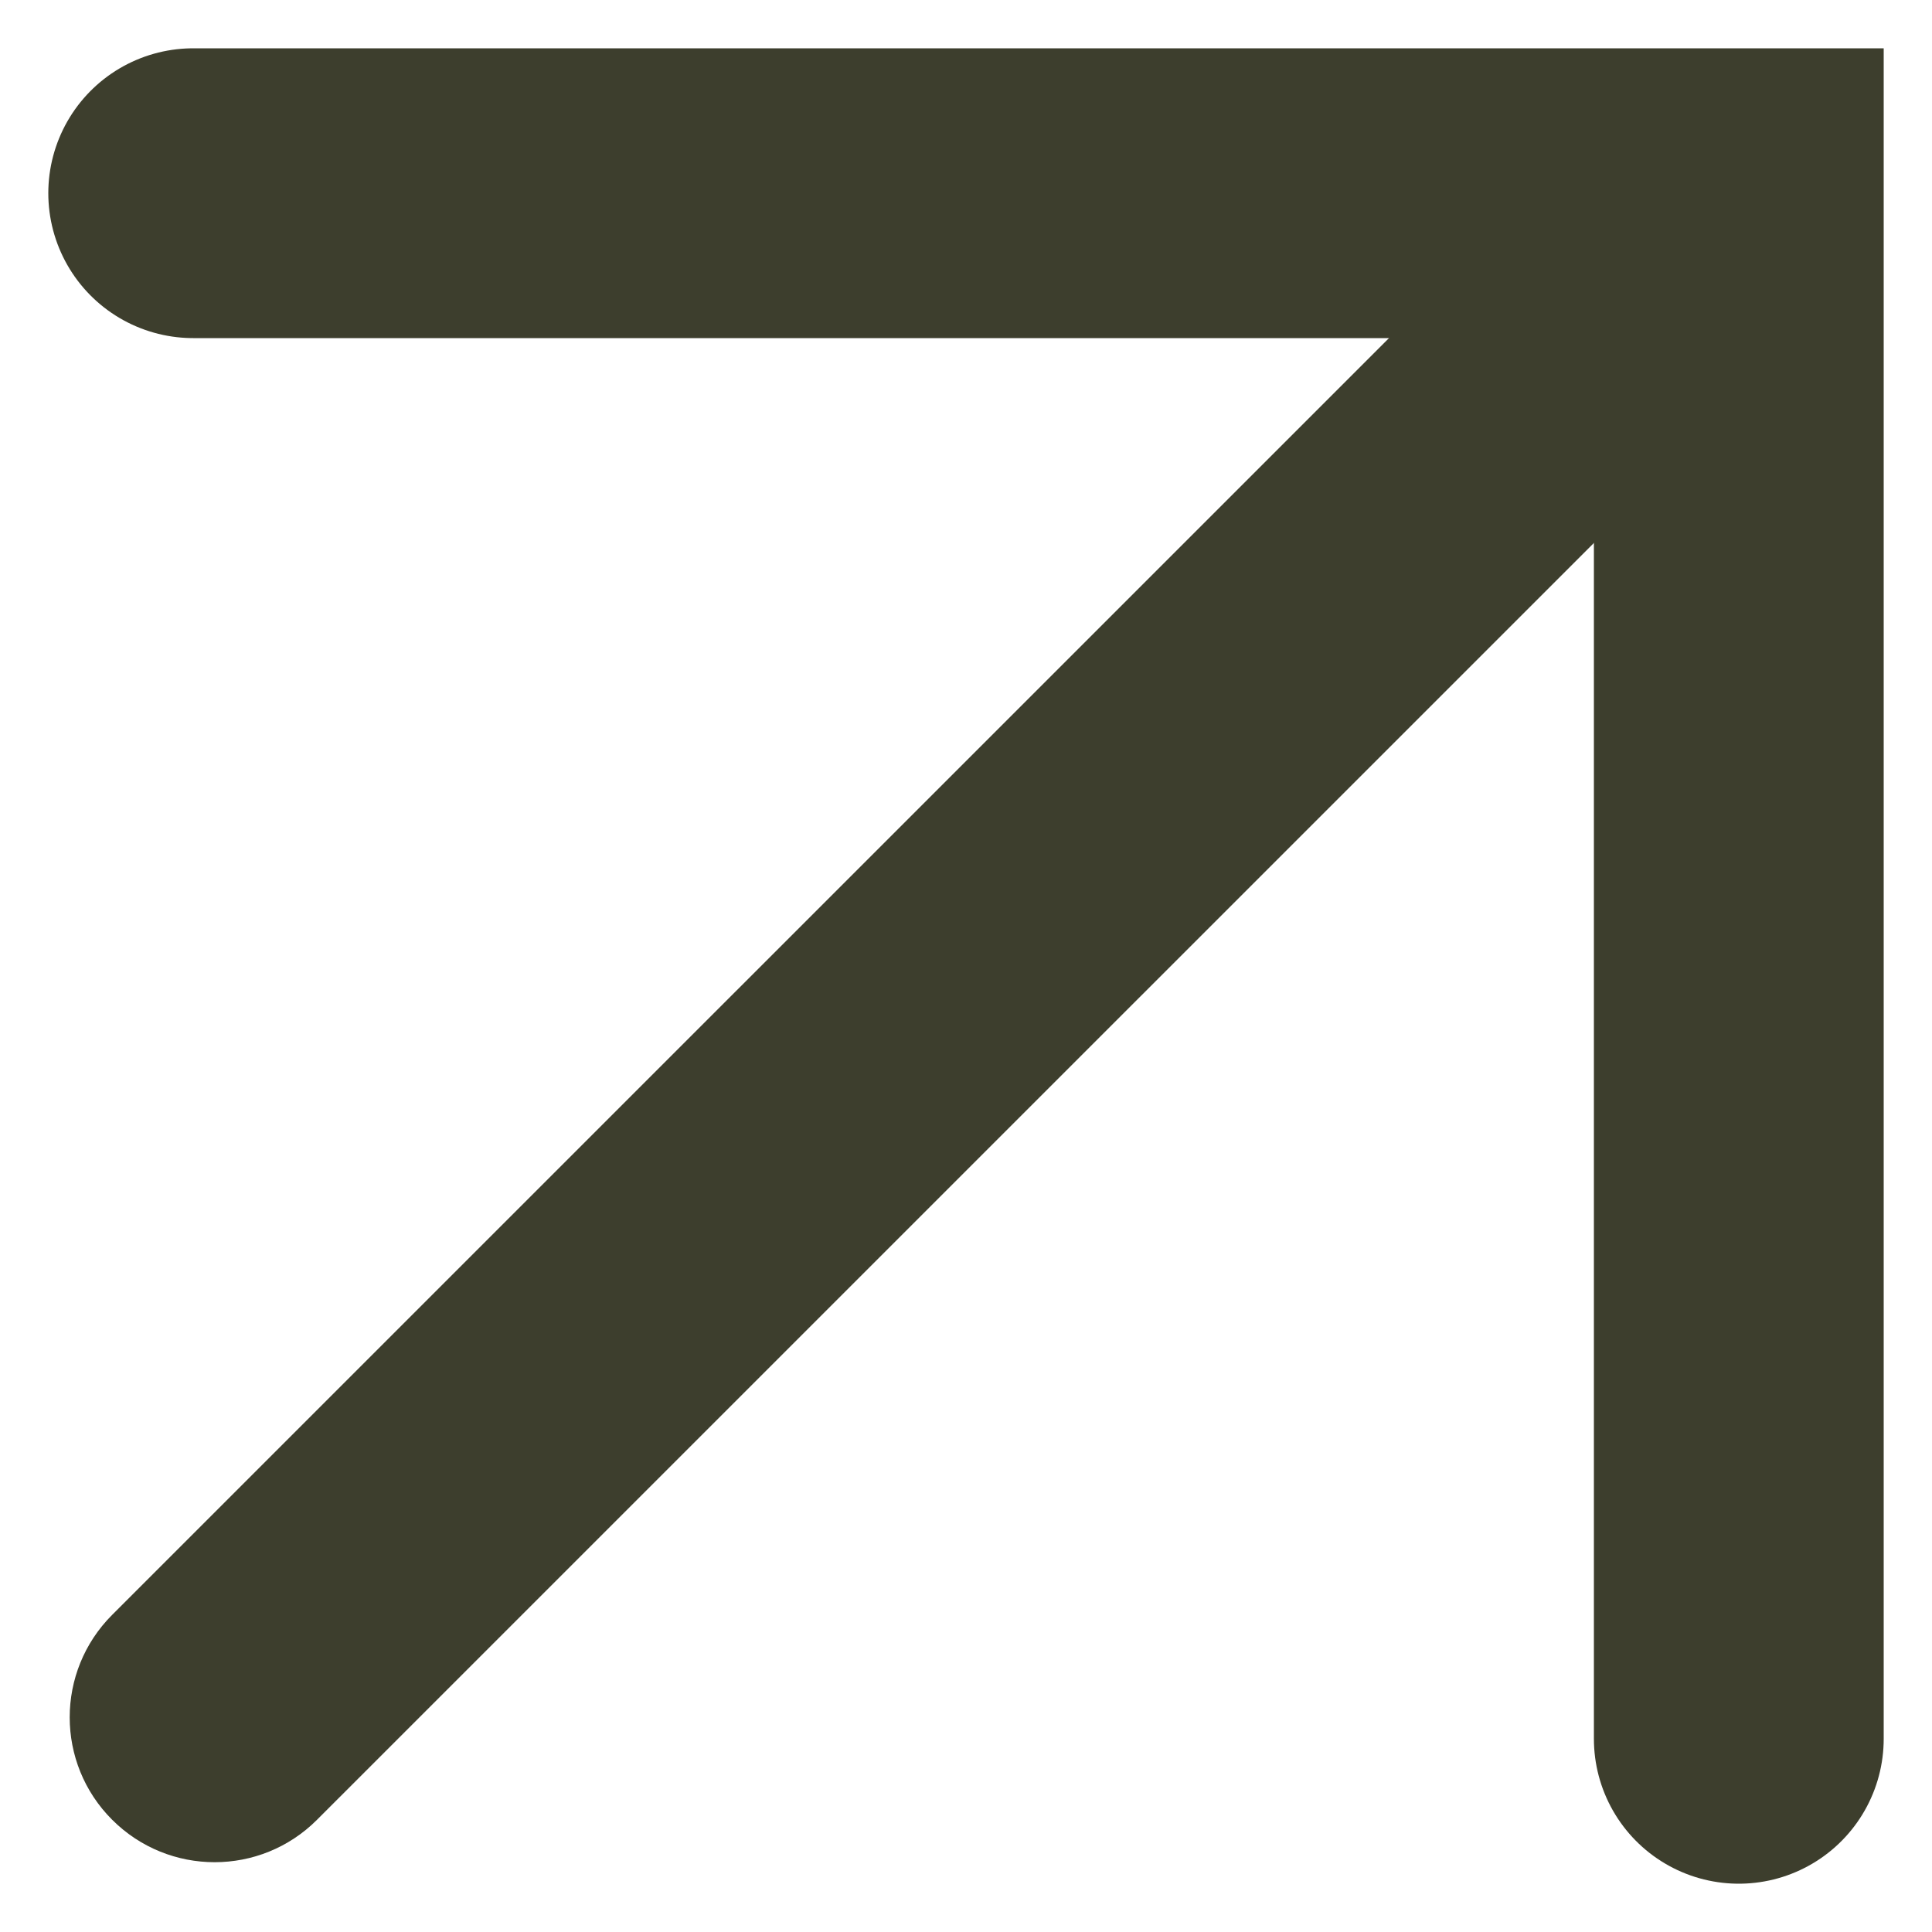
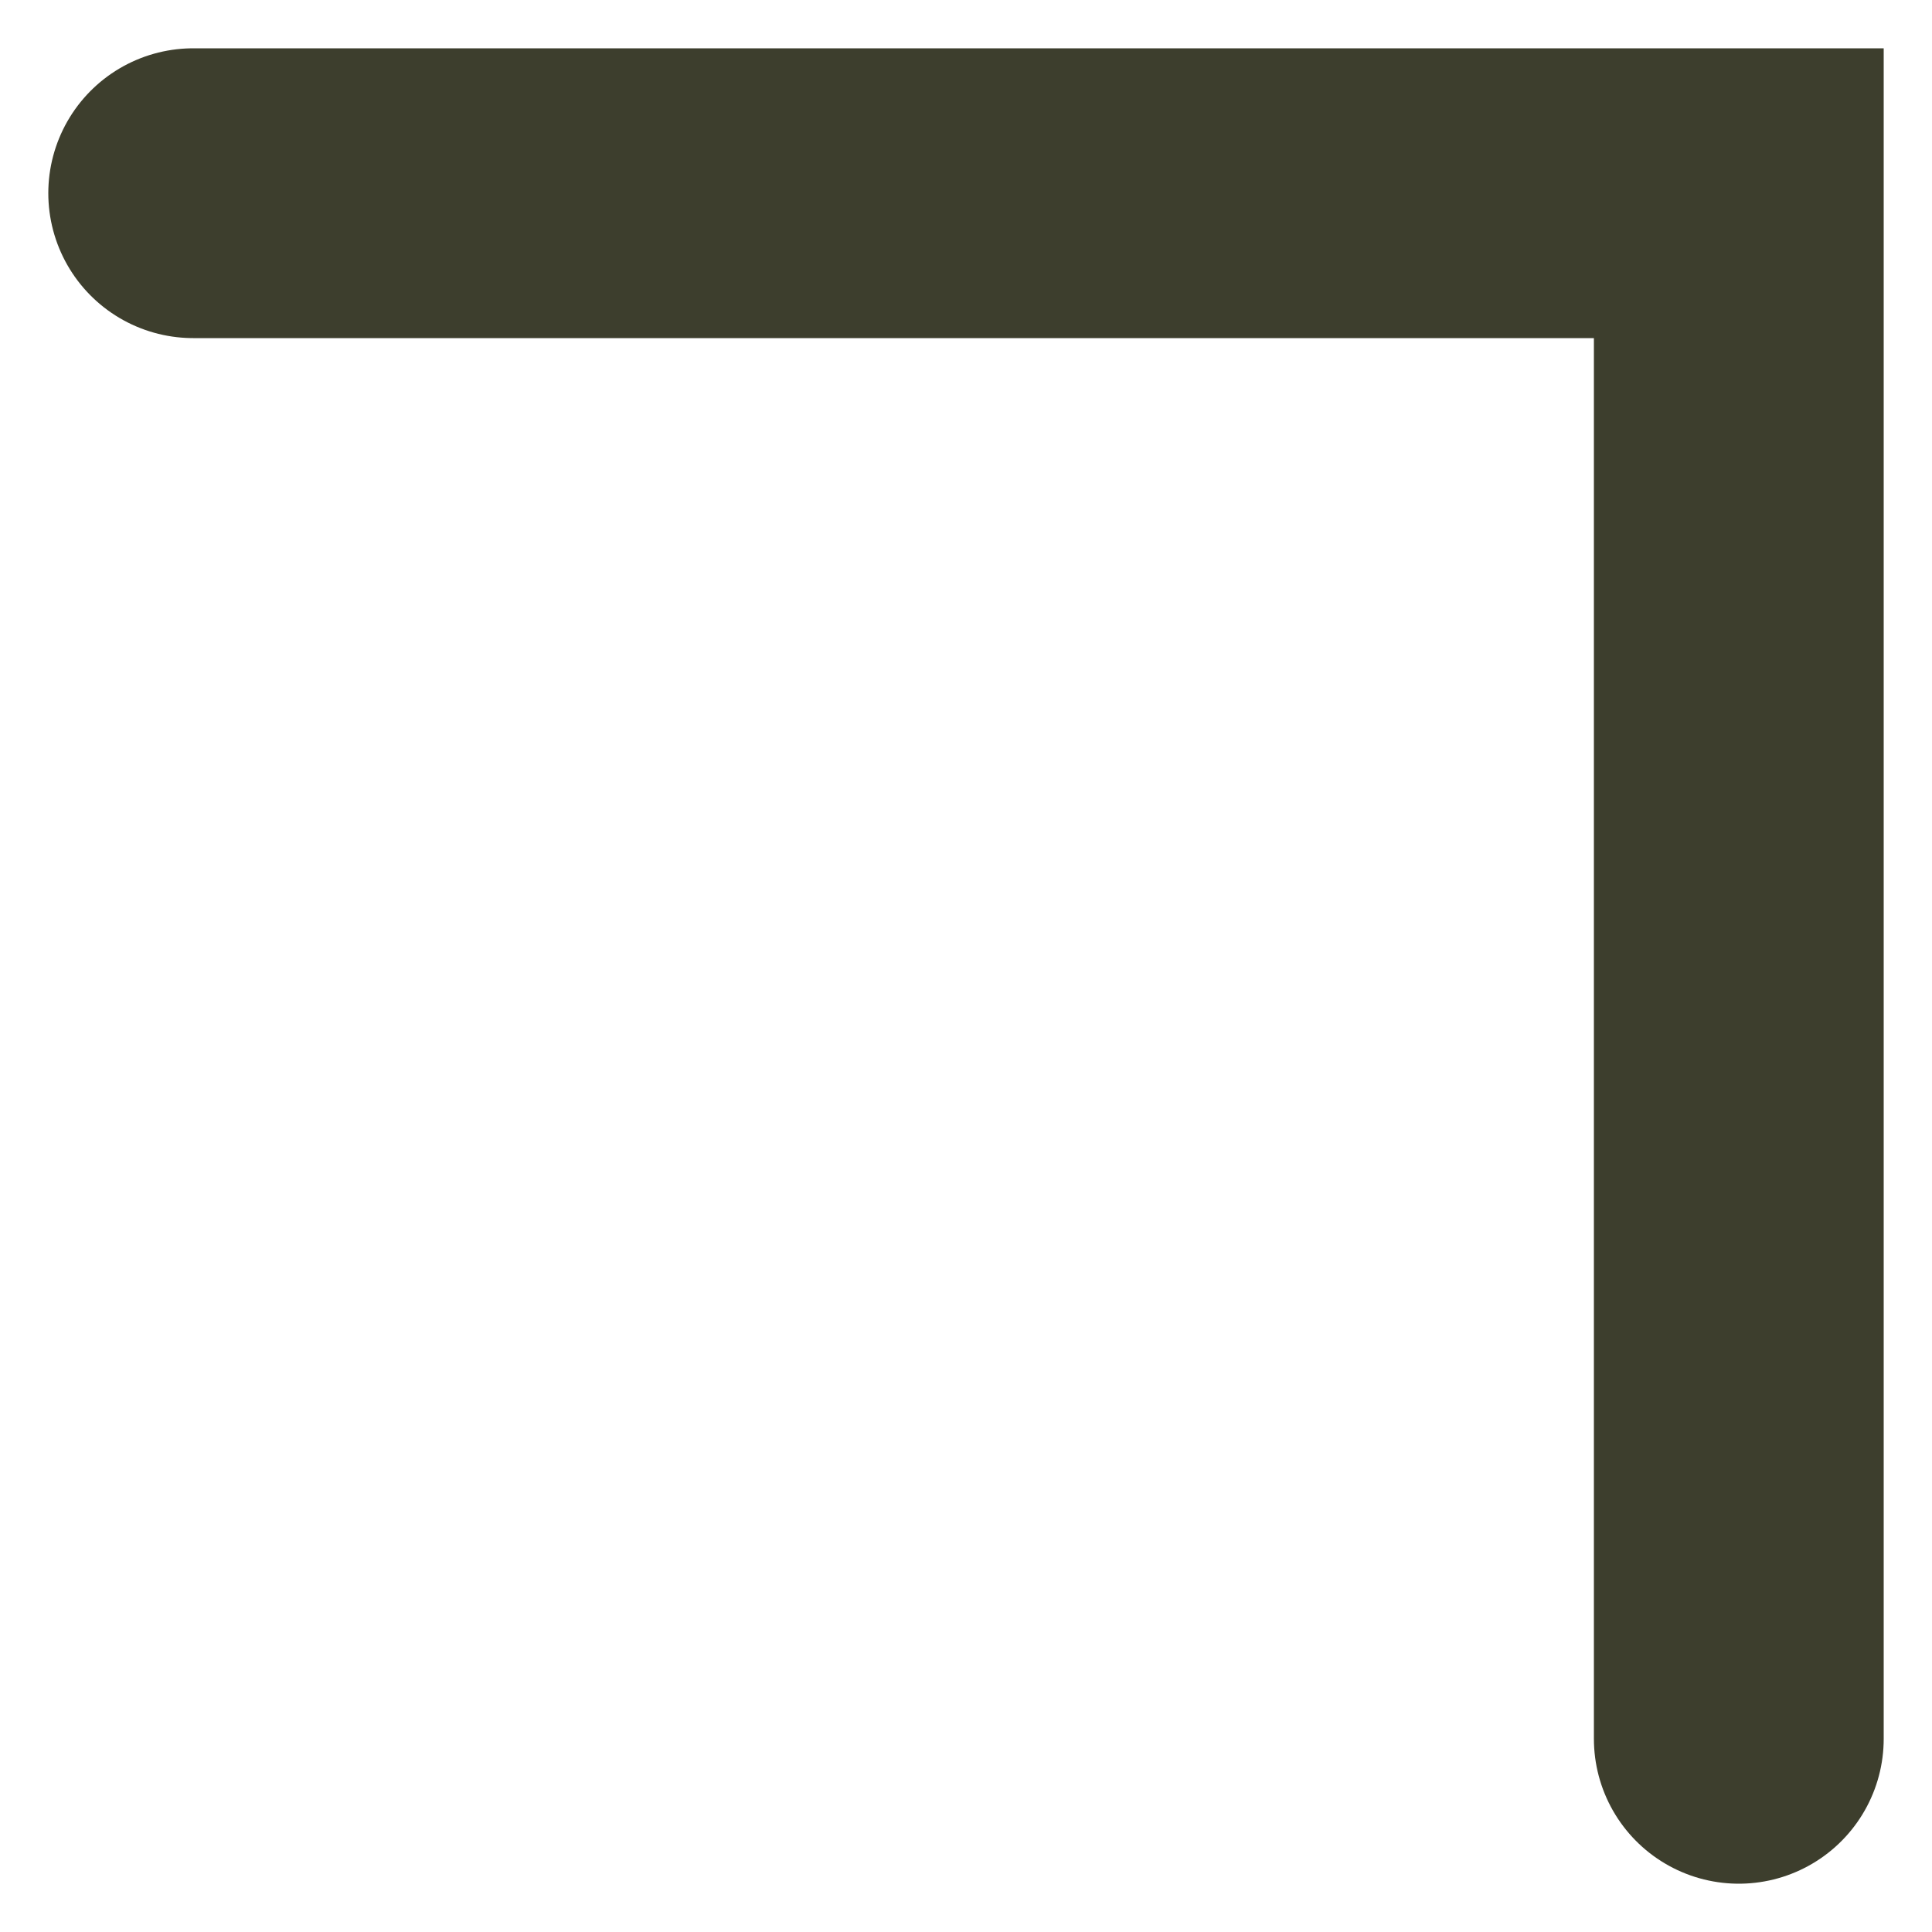
<svg xmlns="http://www.w3.org/2000/svg" width="20" height="20" viewBox="0 0 20 20" fill="none">
  <path d="M2 2H18V18" stroke="#3D3E2D" stroke-width="3" stroke-linecap="round" />
-   <path d="M1.161 16.717C0.575 17.303 0.575 18.253 1.161 18.838C1.747 19.424 2.697 19.424 3.282 18.838L1.161 16.717ZM16.717 1.162L1.161 16.717L3.282 18.838L18.838 3.283L16.717 1.162Z" fill="#3D3E2D" />
</svg>